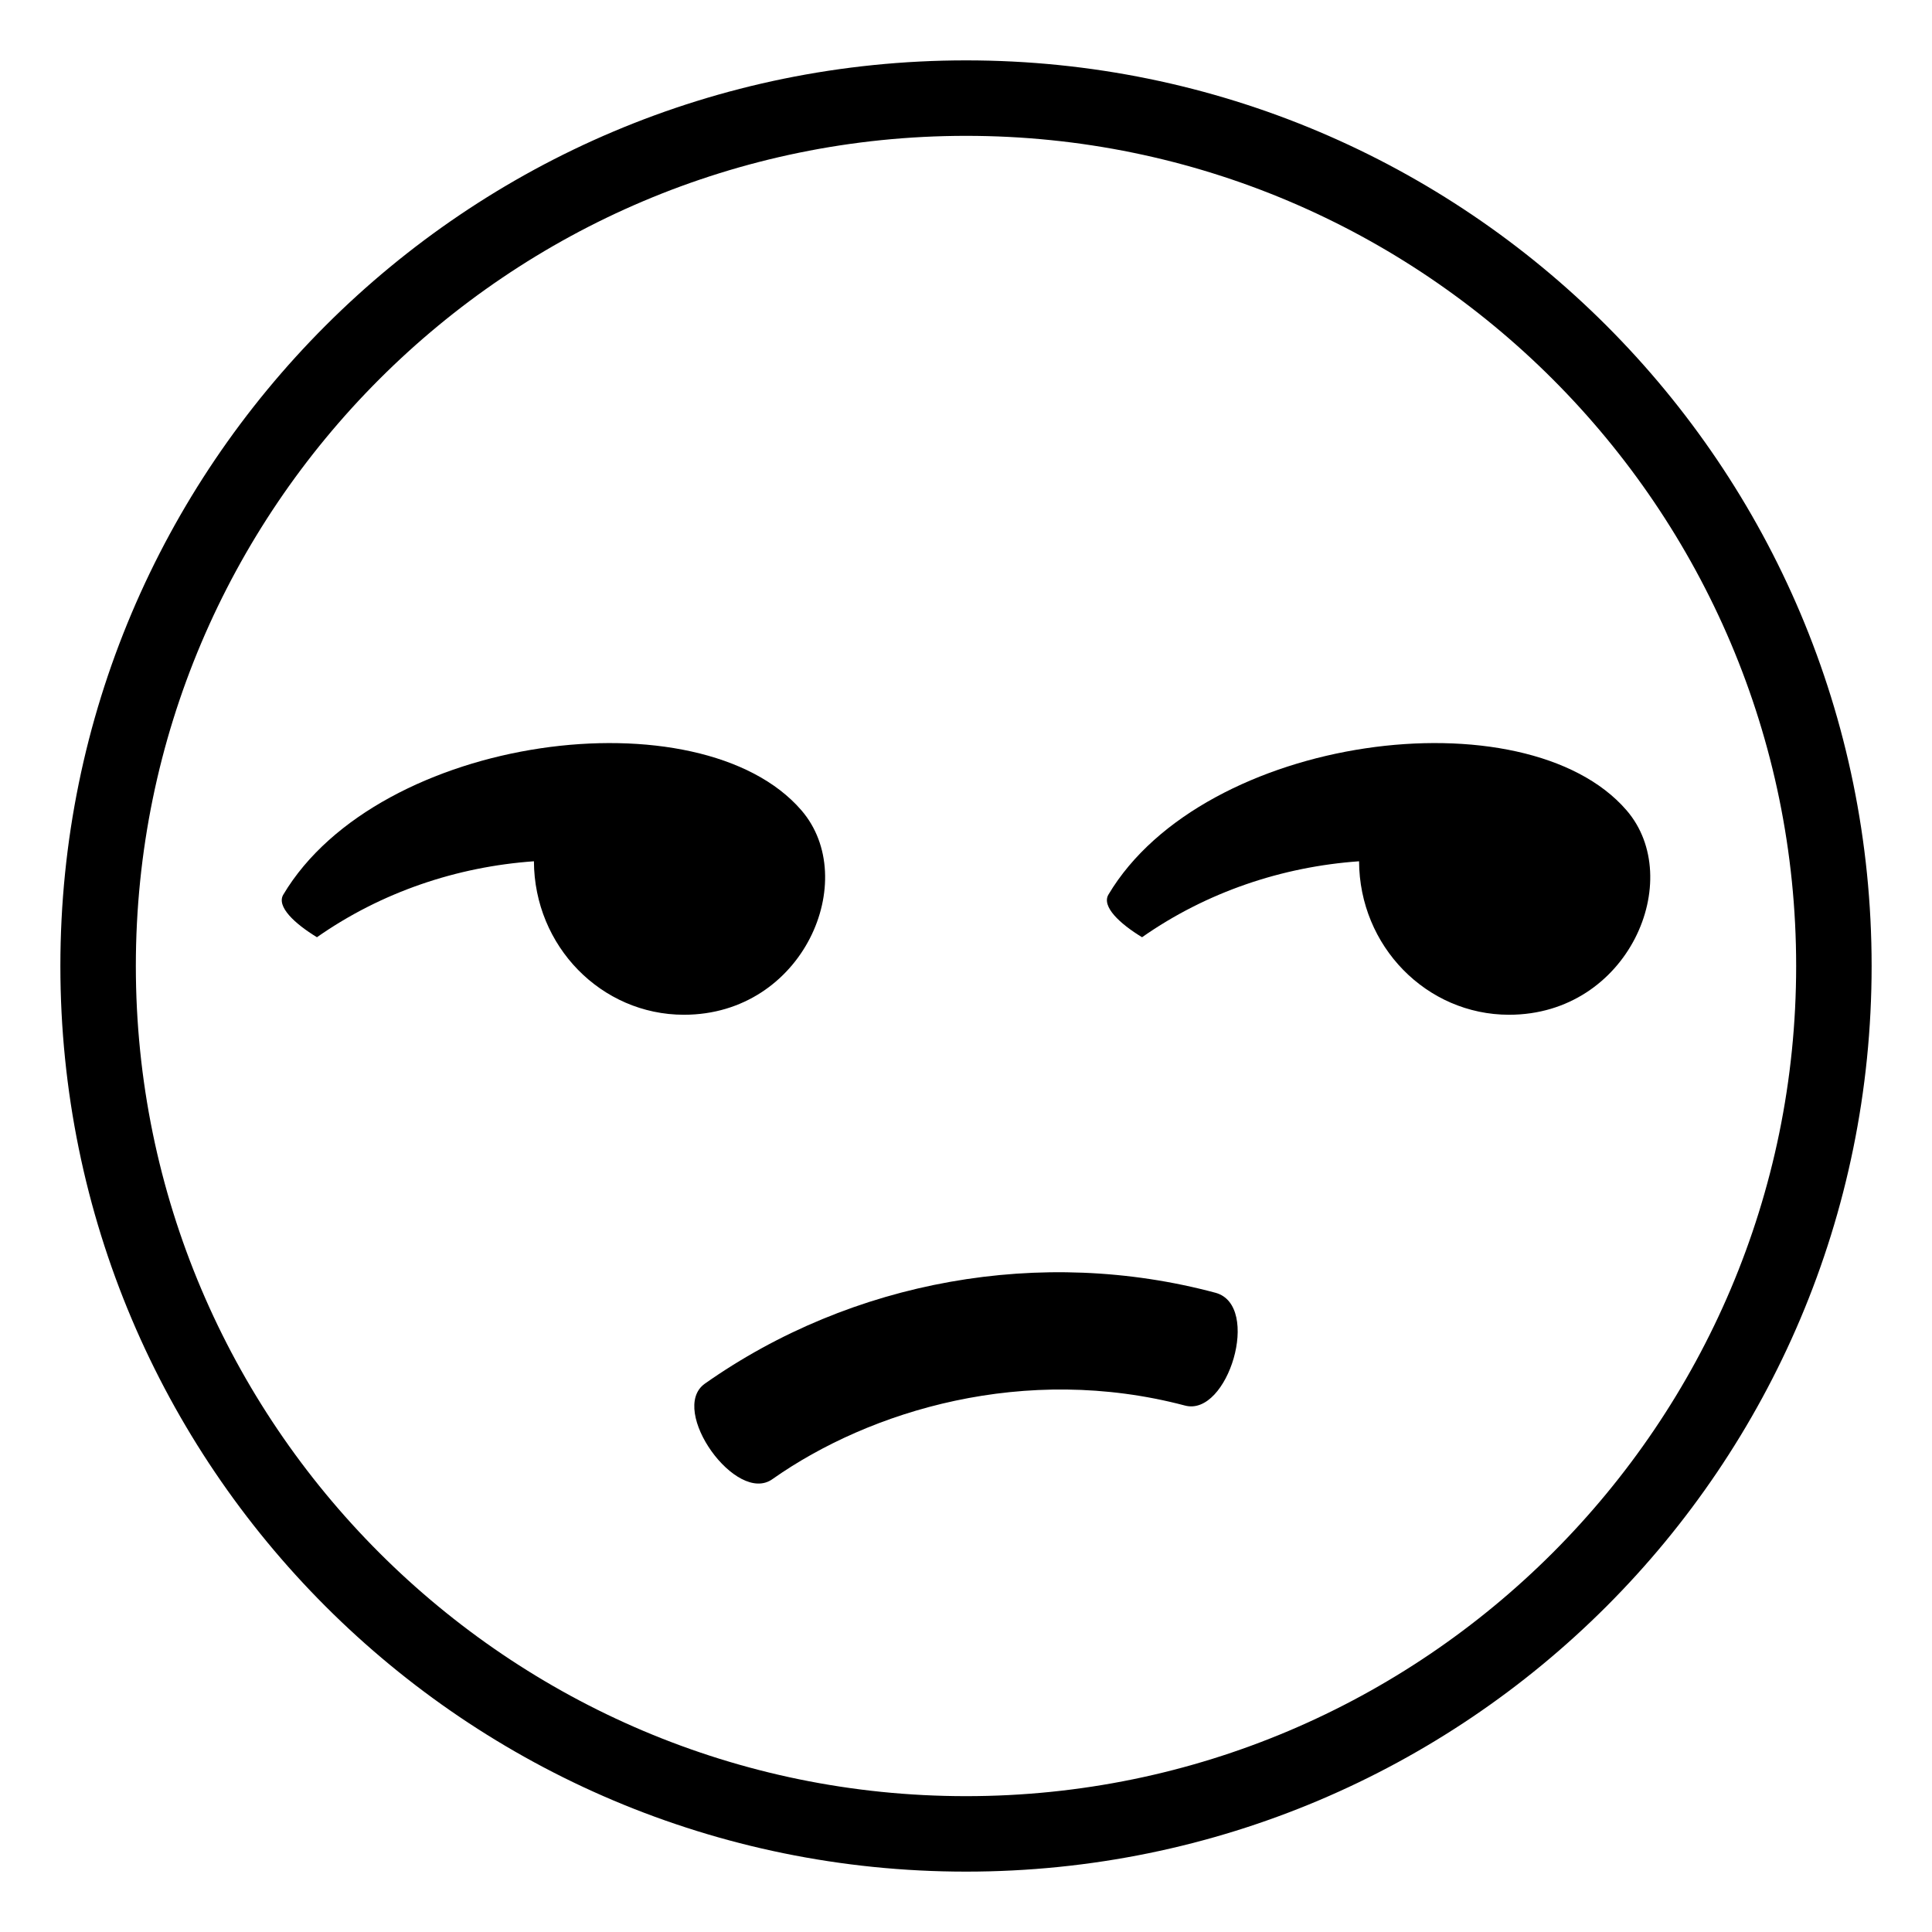
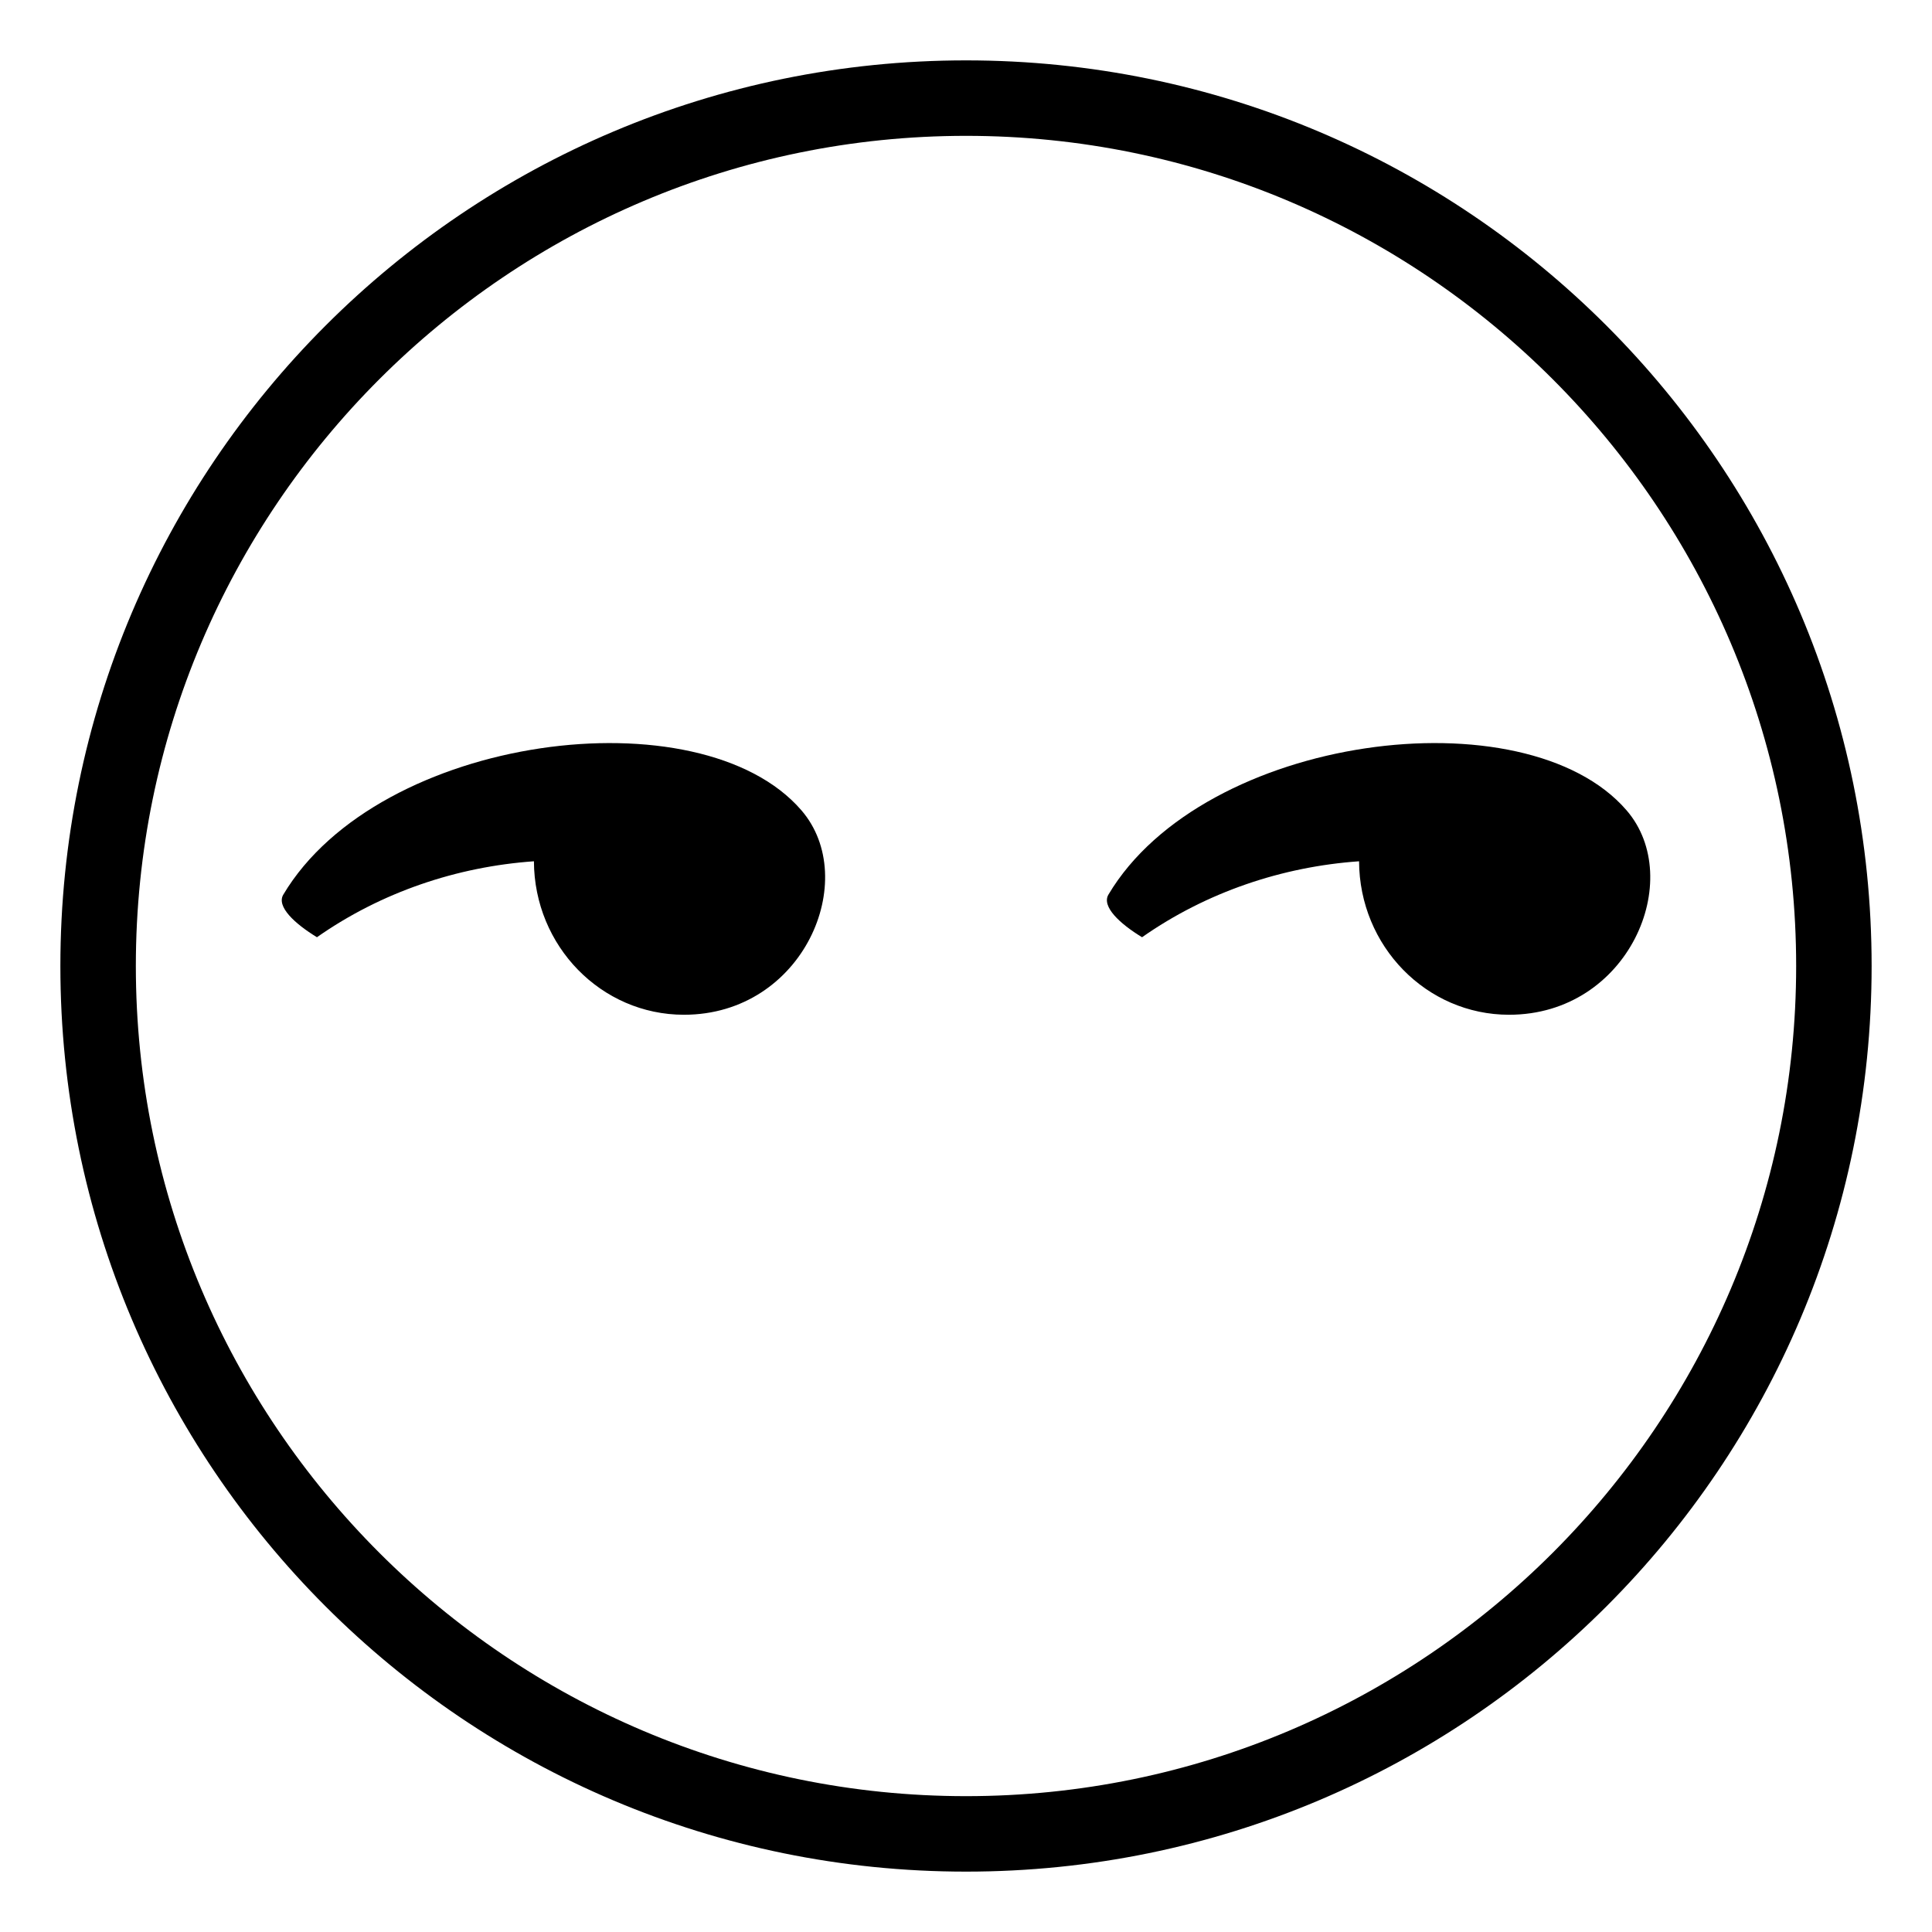
<svg xmlns="http://www.w3.org/2000/svg" viewBox="0 0 64 64" enable-background="new 0 0 64 64">
-   <path d="M32.002,2C15.428,2,2,15.428,2,32s13.428,30,30.002,30C48.574,62,62,48.572,62,32S48.574,2,32.002,2z M32.002,59.5   C16.837,59.5,4.5,47.164,4.5,32S16.837,4.5,32.002,4.5C47.165,4.5,59.5,16.836,59.5,32S47.165,59.5,32.002,59.5z" />
+   <path d="M32.002,2C15.428,2,2,15.428,2,32s13.428,30,30.002,30C48.574,62,62,48.572,62,32S48.574,2,32.002,2M32.002,59.5   C16.837,59.5,4.5,47.164,4.5,32S16.837,4.5,32.002,4.5C47.165,4.5,59.5,16.836,59.5,32S47.165,59.5,32.002,59.5z" />
  <path d="m53.883 26.844c-3.35-3.889-14.006-2.52-17.166 2.793-.229.395.377.962 1.115 1.41 2.139-1.498 4.641-2.336 7.189-2.516.01 2.808 2.229 5.084 4.969 5.084 3.965 0 5.86-4.491 3.893-6.771" />
  <path d="m26.549 26.844c-3.348-3.888-14.004-2.521-17.166 2.795-.229.393.377.957 1.116 1.408 2.138-1.498 4.64-2.336 7.188-2.516.01 2.808 2.229 5.084 4.969 5.084 3.968 0 5.86-4.491 3.893-6.771" />
-   <path d="m40.273 42.827c-5.766-1.549-12.049-.428-16.93 3.013-1.205.87 1.053 4.028 2.252 3.153 3.222-2.268 8.352-3.835 13.66-2.432 1.423.377 2.536-3.309 1.018-3.734" />
</svg>